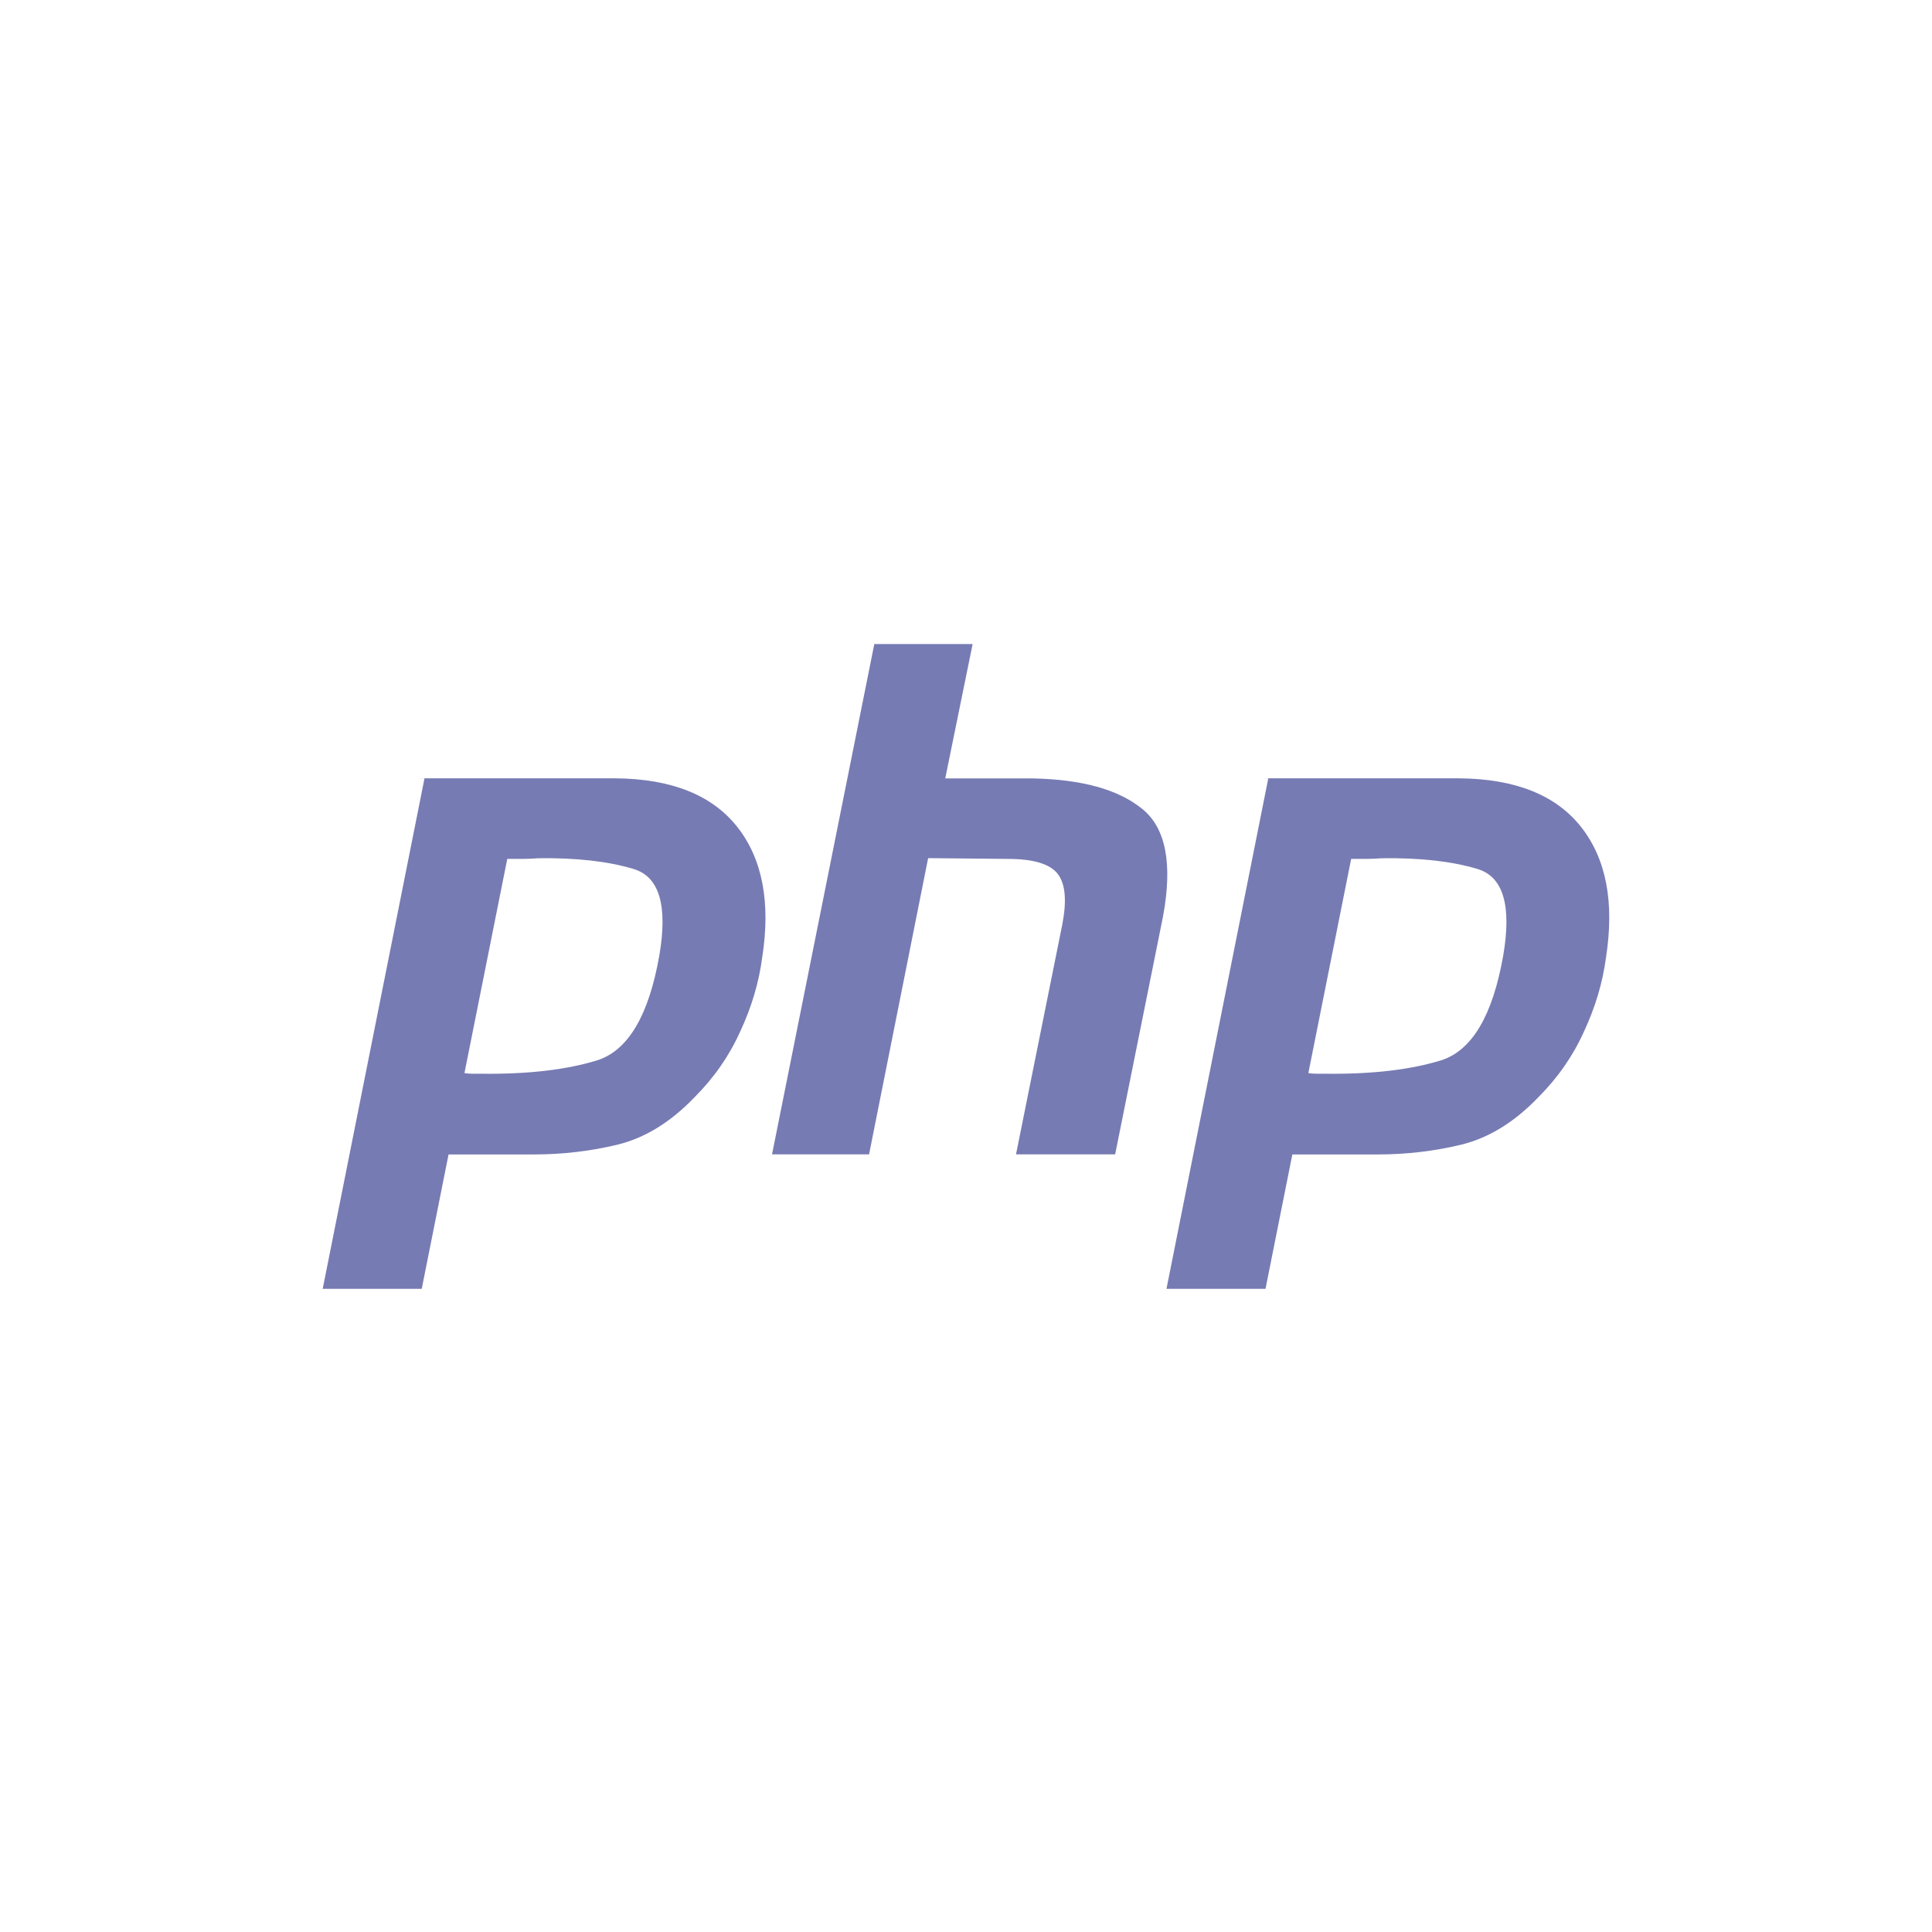
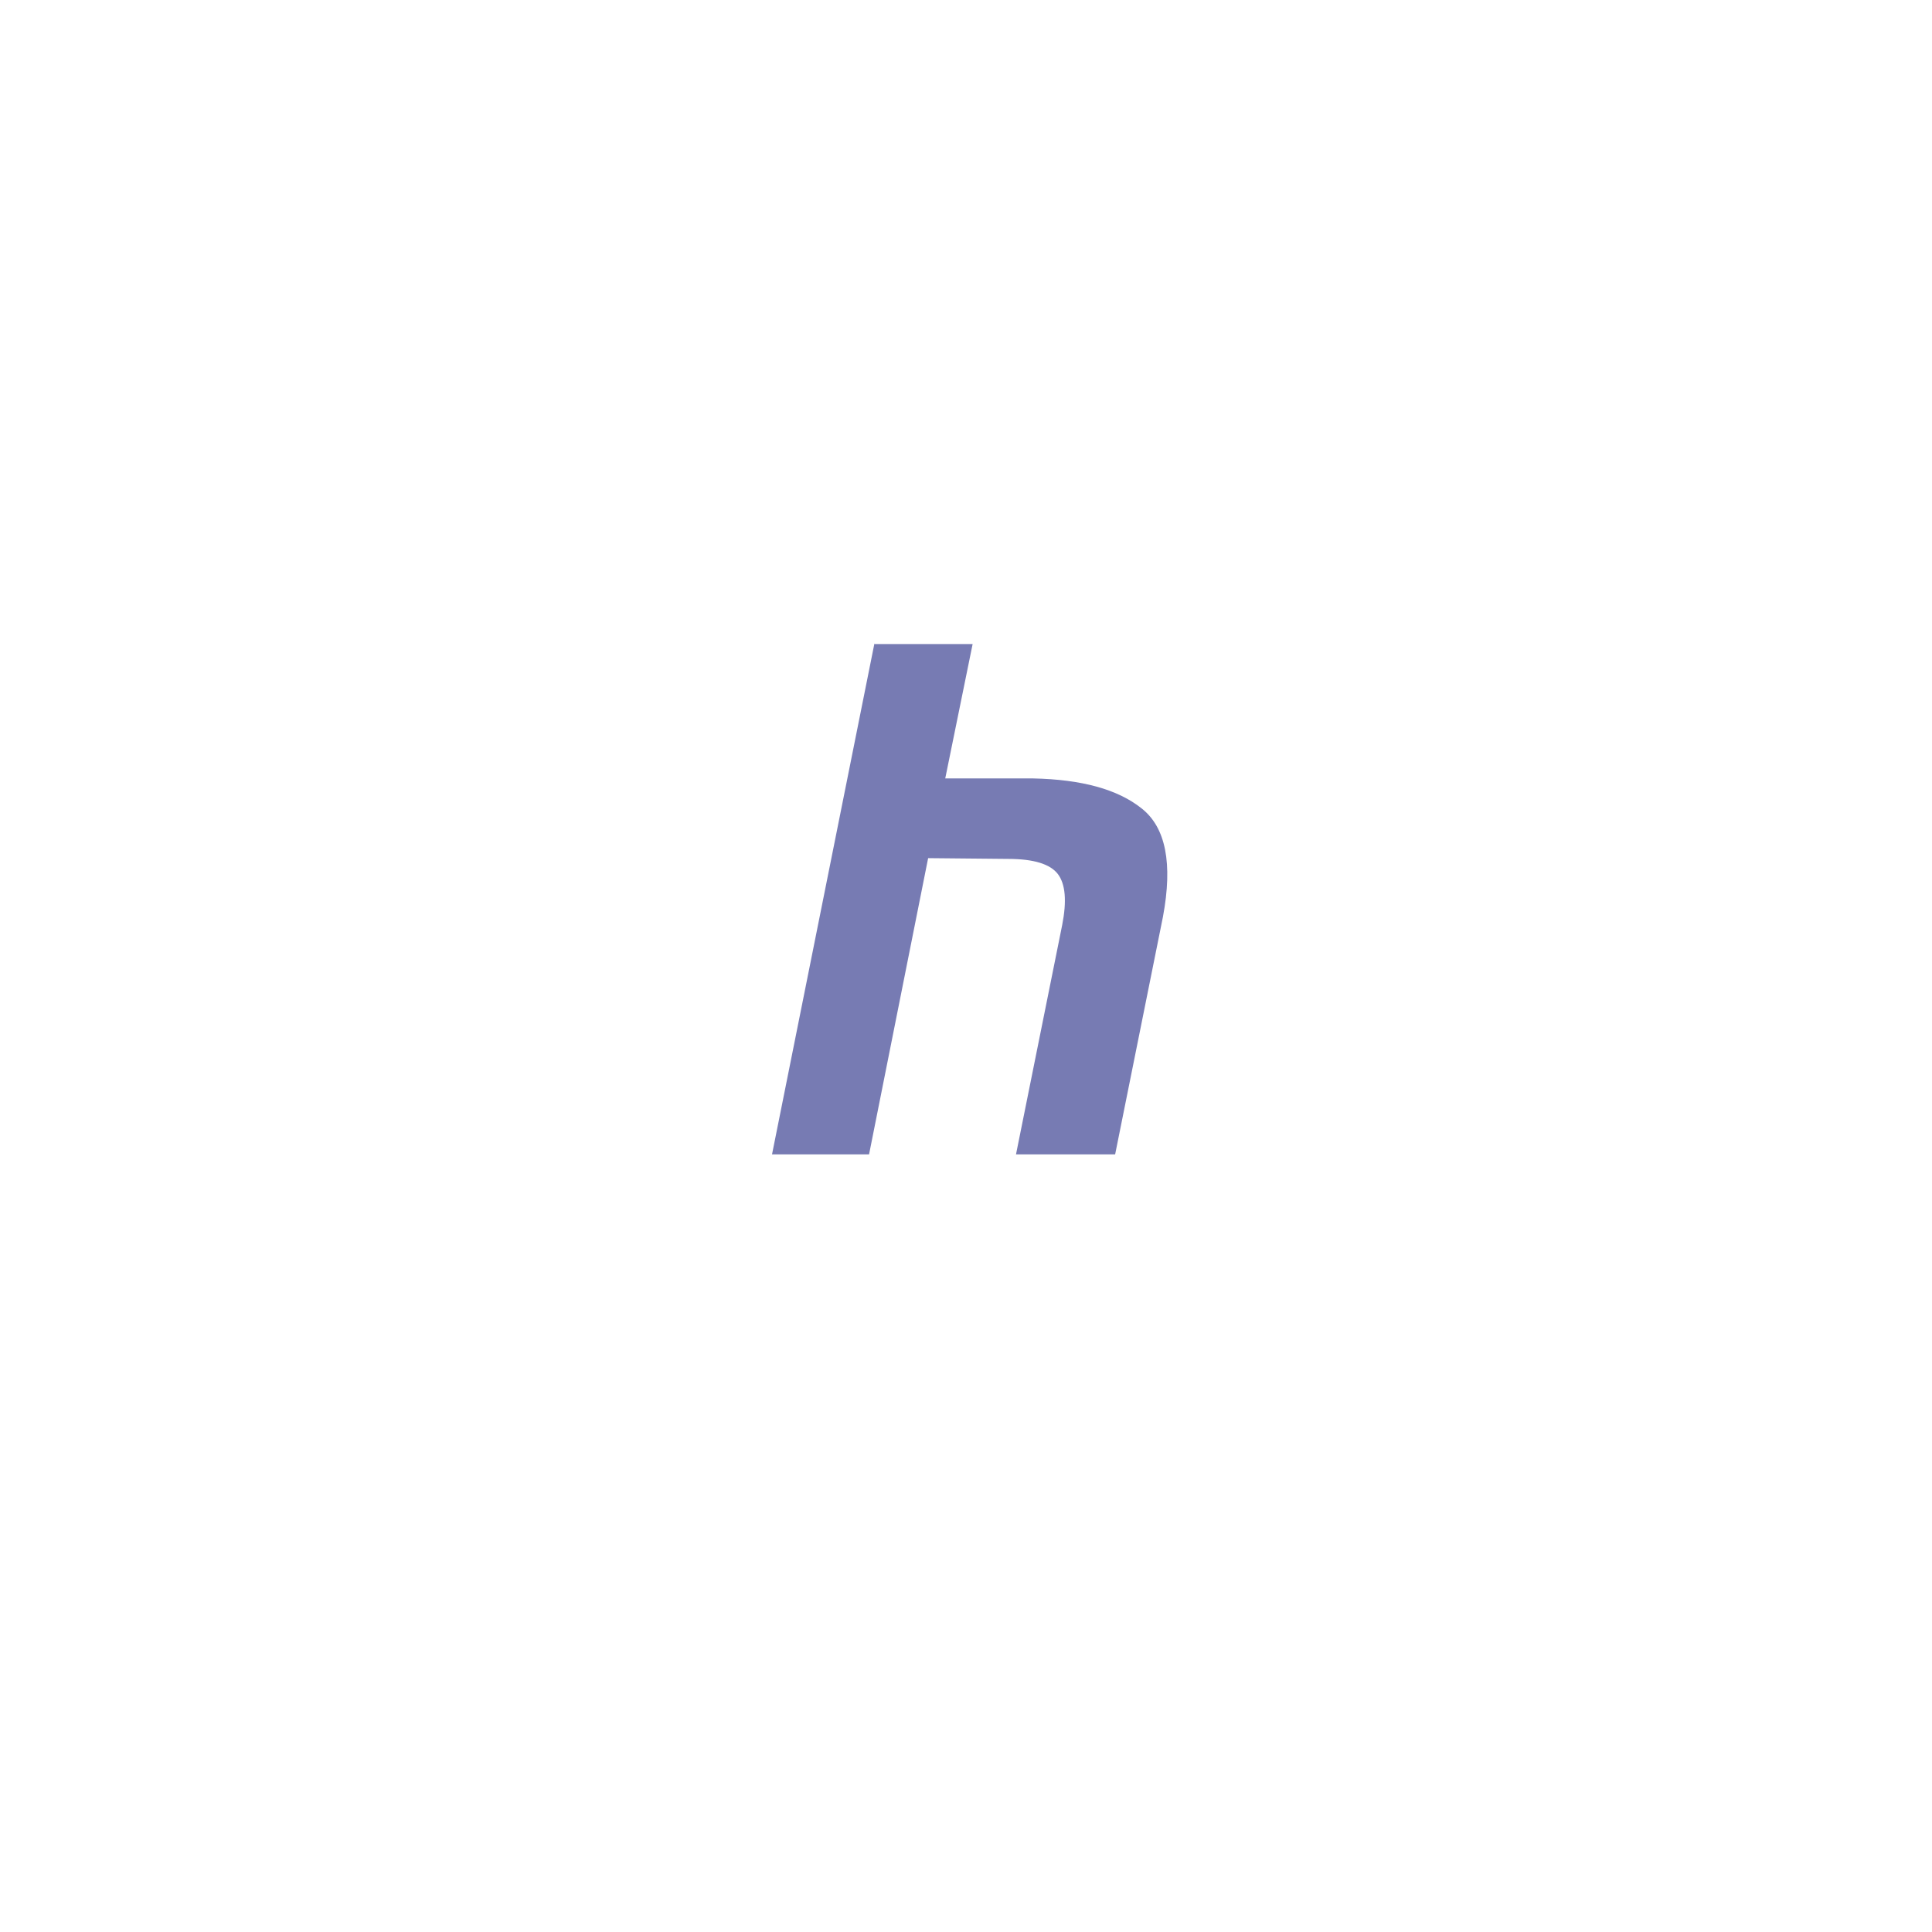
<svg xmlns="http://www.w3.org/2000/svg" id="Layer_1" data-name="Layer 1" viewBox="0 0 175 175">
  <defs>
    <style>
      .cls-1 {
        fill: #777bb3;
        stroke-width: 0px;
      }
    </style>
  </defs>
-   <path class="cls-1" d="M37.85,70.5h17.88c5.08.04,8.77,1.51,11.05,4.4,2.28,2.89,3.04,6.83,2.26,11.83-.3,2.28-.97,4.52-2,6.72-.99,2.2-2.37,4.18-4.14,5.95-2.15,2.24-4.46,3.66-6.92,4.27-2.46.6-5,.9-7.63.9h-7.72l-2.43,12.17h-8.97l9.22-46.23h0M45.96,77.74l-3.89,19.46c.26.04.52.06.78.06h.91c4.15.04,7.61-.37,10.38-1.23,2.77-.91,4.63-4.07,5.58-9.47.78-4.54,0-7.16-2.34-7.85-2.29-.69-5.17-1.02-8.63-.97-.52.04-1.02.06-1.49.06h-1.36l.06-.06" />
  <path class="cls-1" d="M79.21,58.34h8.89l-2.48,12.17h7.96c4.4.09,7.67.99,9.82,2.71,2.2,1.72,2.84,5,1.94,9.82l-4.33,21.52h-8.98l4.18-20.76c.43-2.18.3-3.72-.39-4.63-.7-.91-2.2-1.37-4.5-1.37l-7.25-.07-5.35,26.83h-8.79l9.28-46.3h0" />
-   <path class="cls-1" d="M114.49,70.5h17.67c5.08.04,8.77,1.51,11.05,4.4,2.28,2.89,3.04,6.83,2.26,11.83-.3,2.28-.97,4.52-2,6.72-.99,2.2-2.37,4.18-4.14,5.95-2.15,2.24-4.46,3.66-6.92,4.27-2.46.6-5,.9-7.63.9h-7.72l-2.43,12.17h-8.97l9.22-46.23h0M122.4,77.74l-3.89,19.46c.26.04.52.06.78.06h.91c4.15.04,7.61-.37,10.38-1.23,2.77-.91,4.63-4.07,5.58-9.47.78-4.54,0-7.16-2.34-7.85-2.29-.69-5.17-1.02-8.63-.97-.52.04-1.02.06-1.49.06h-1.36l.06-.06" />
</svg>